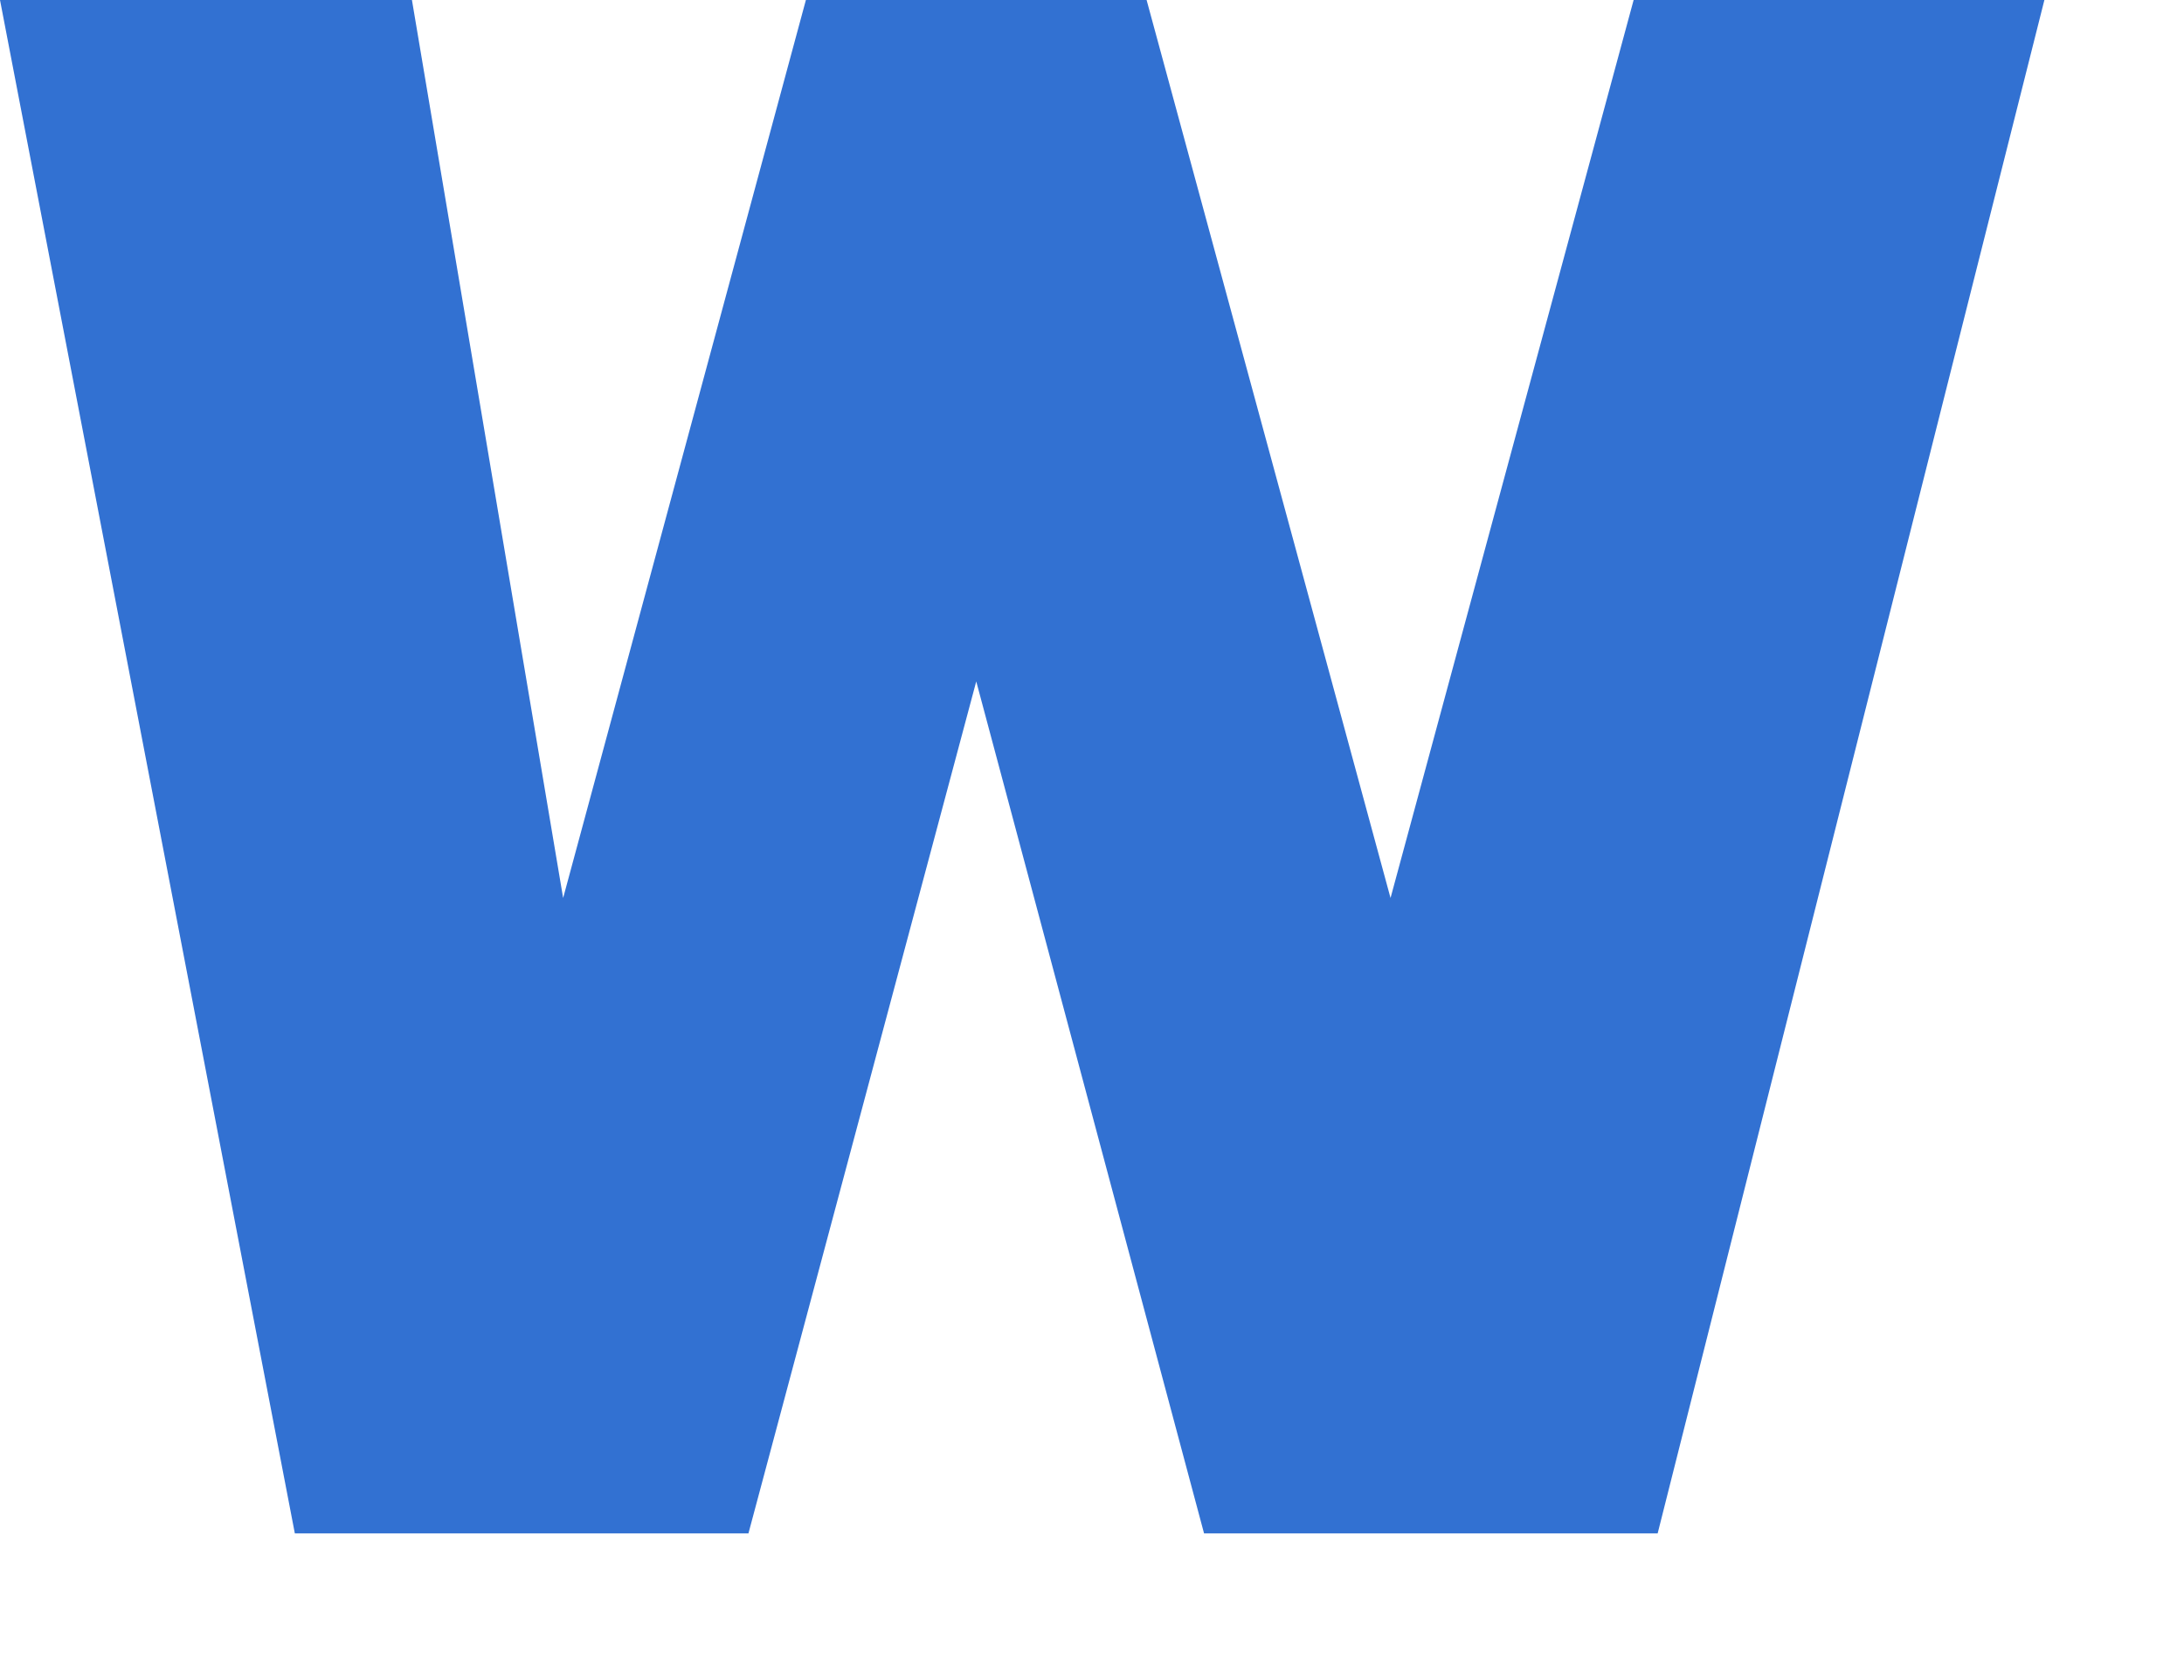
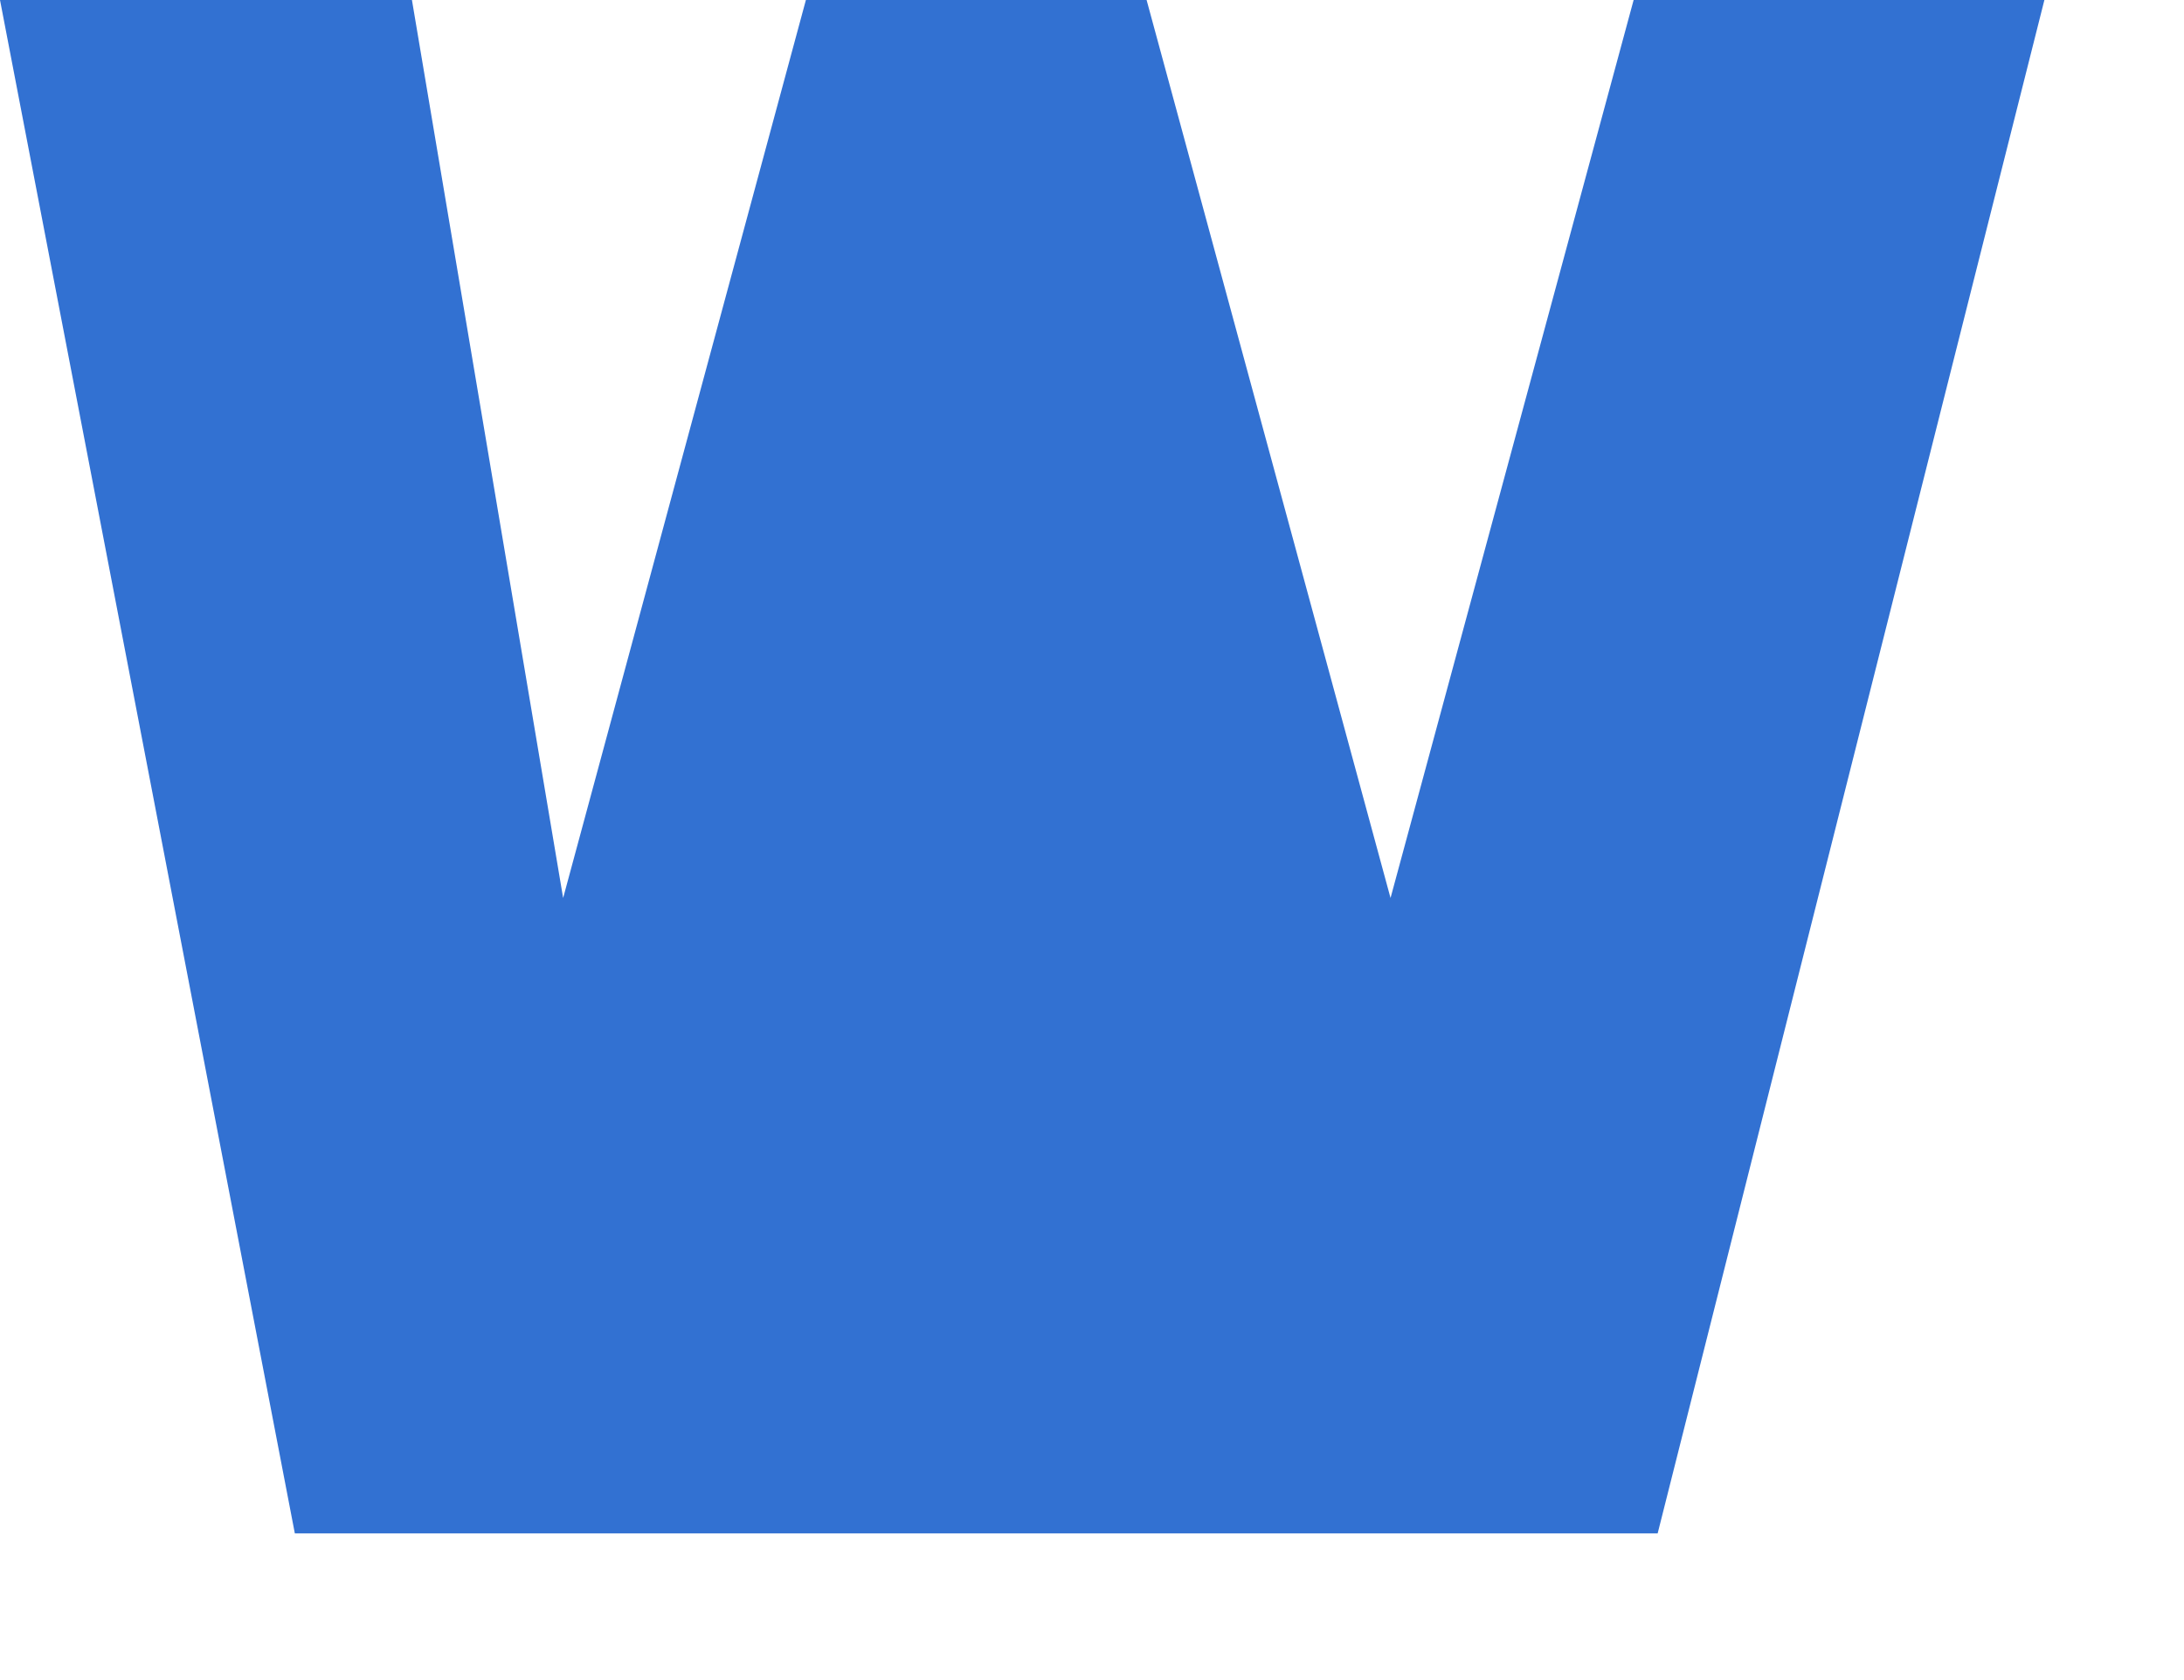
<svg xmlns="http://www.w3.org/2000/svg" fill="none" height="100%" overflow="visible" preserveAspectRatio="none" style="display: block;" viewBox="0 0 13 10" width="100%">
-   <path d="M8.277 5.345L9.724 0H12.169L9.867 9.127H7.167L5.811 4.056L4.455 9.127H1.755L0 0H2.452L3.352 5.345L4.797 0H6.825L8.277 5.345Z" fill="#3271D2" id="W" />
+   <path d="M8.277 5.345L9.724 0H12.169L9.867 9.127H7.167L4.455 9.127H1.755L0 0H2.452L3.352 5.345L4.797 0H6.825L8.277 5.345Z" fill="#3271D2" id="W" />
</svg>